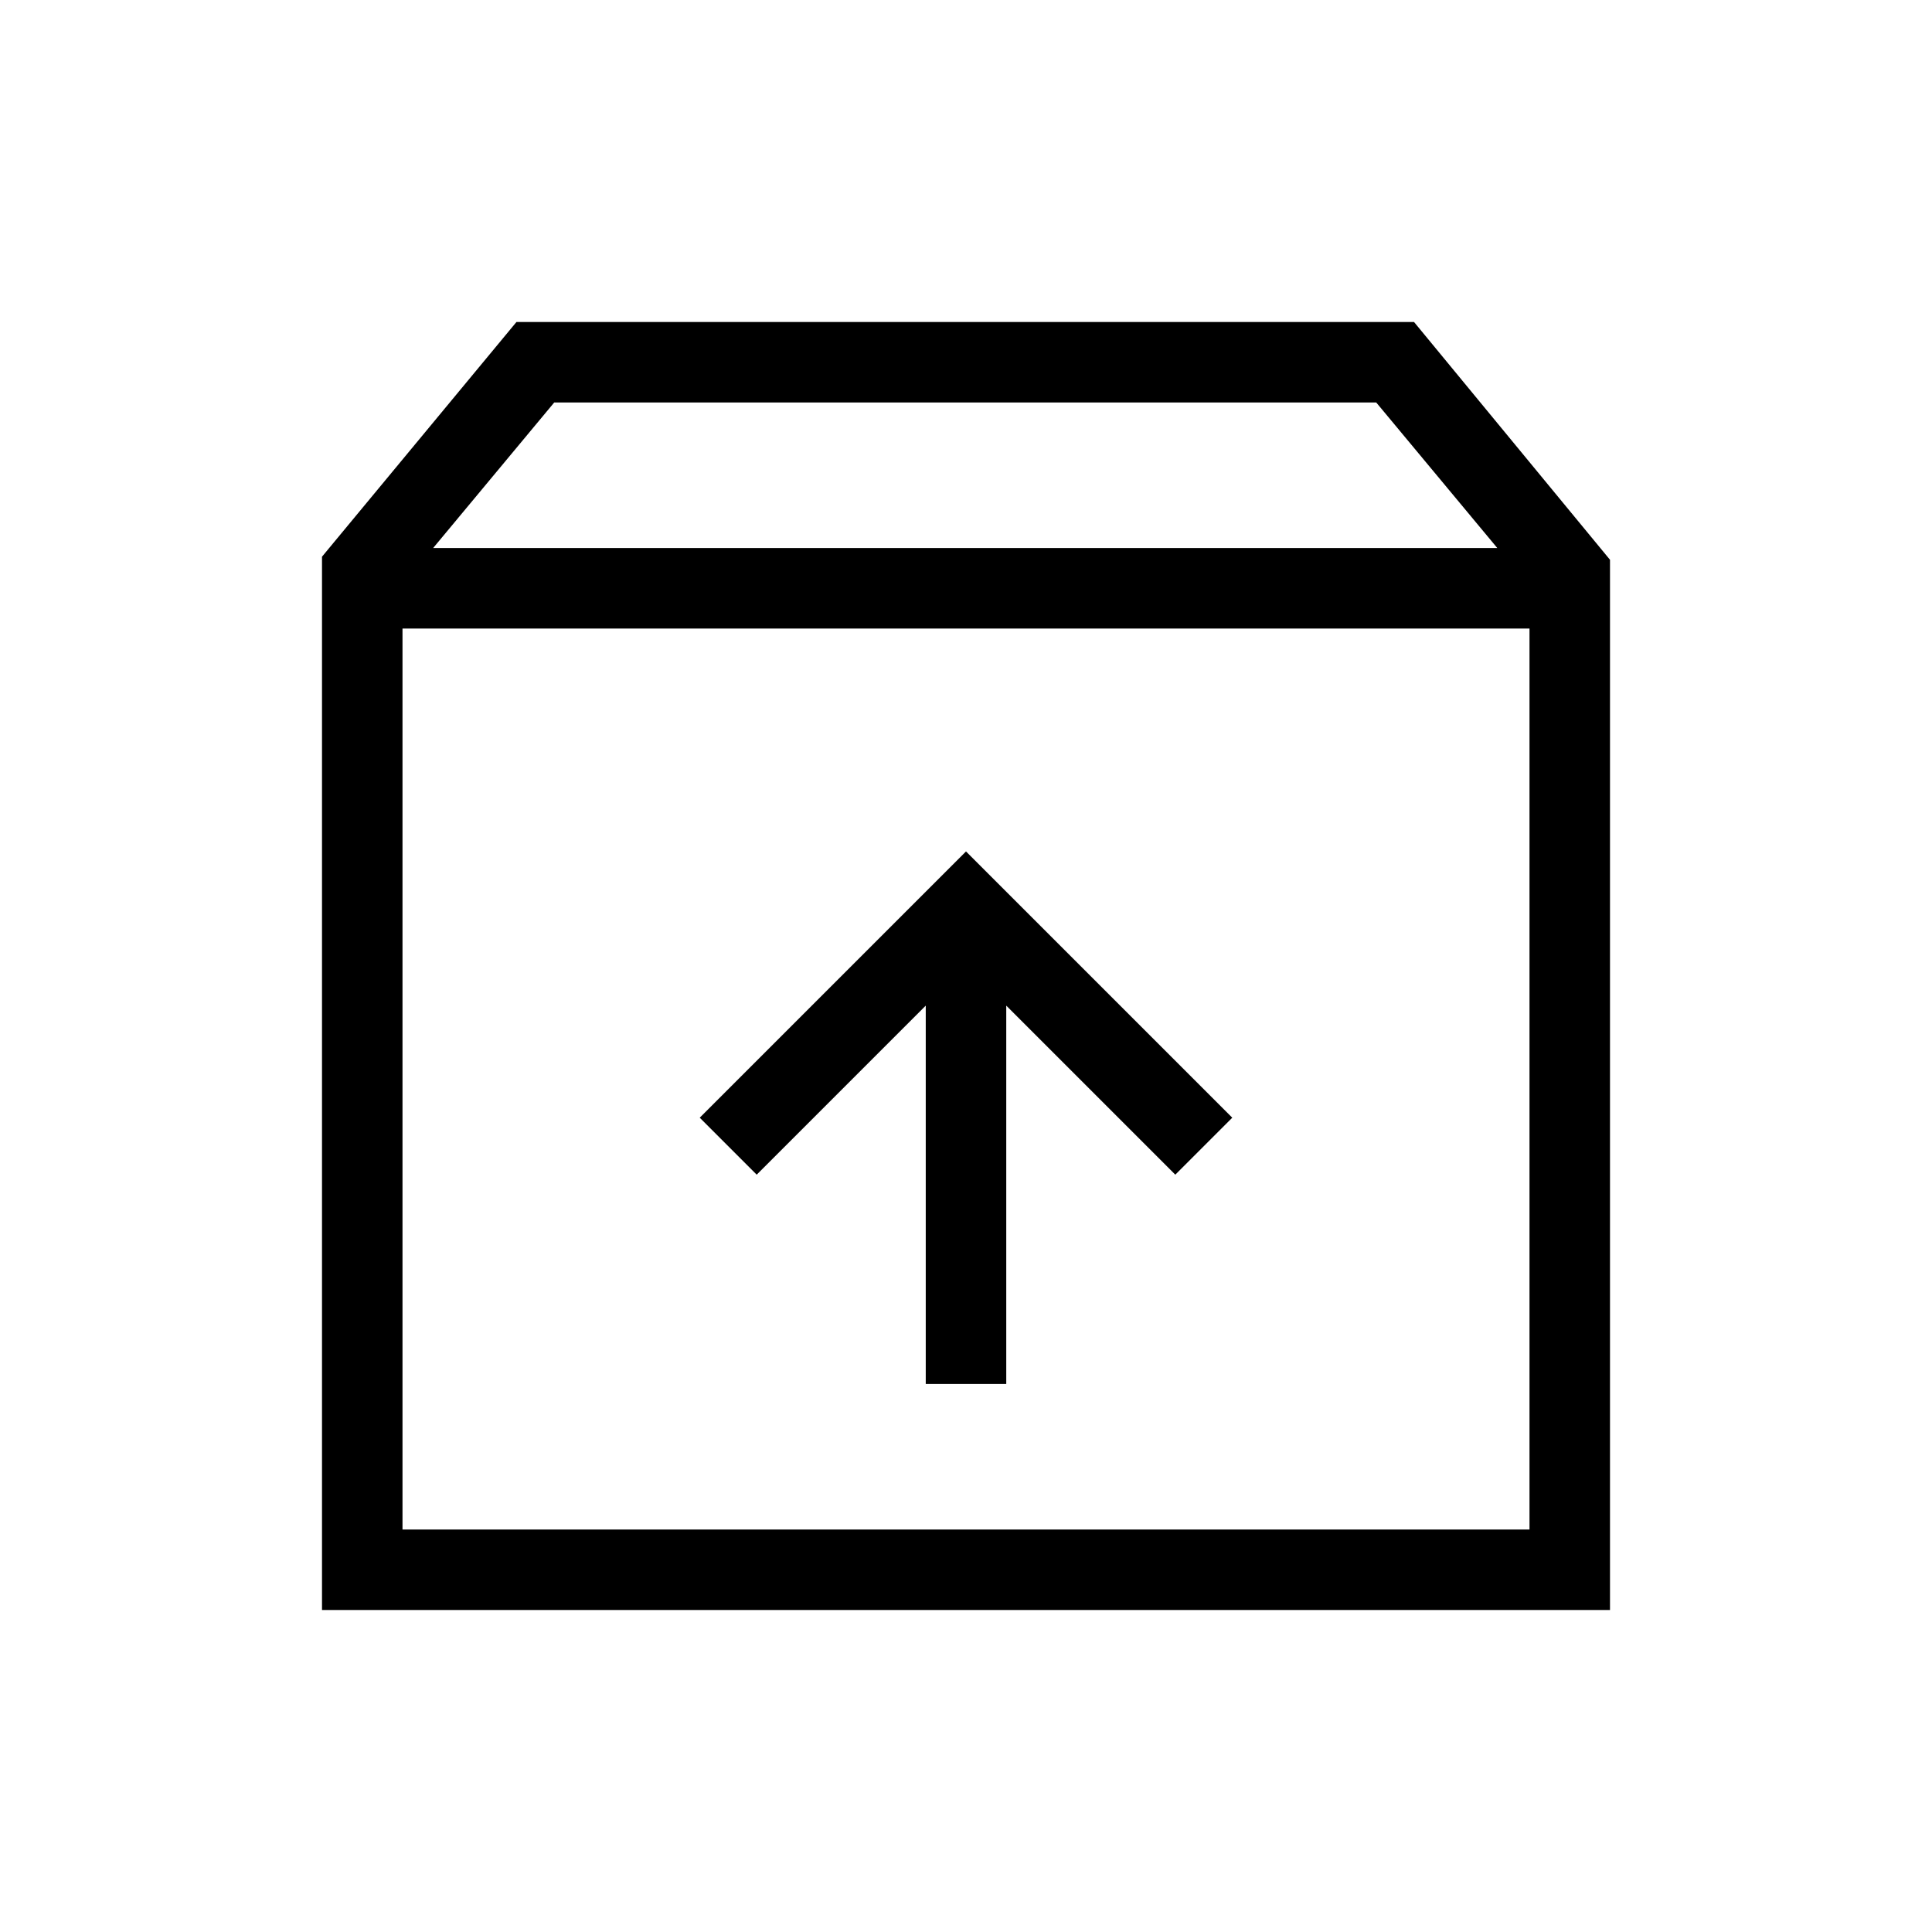
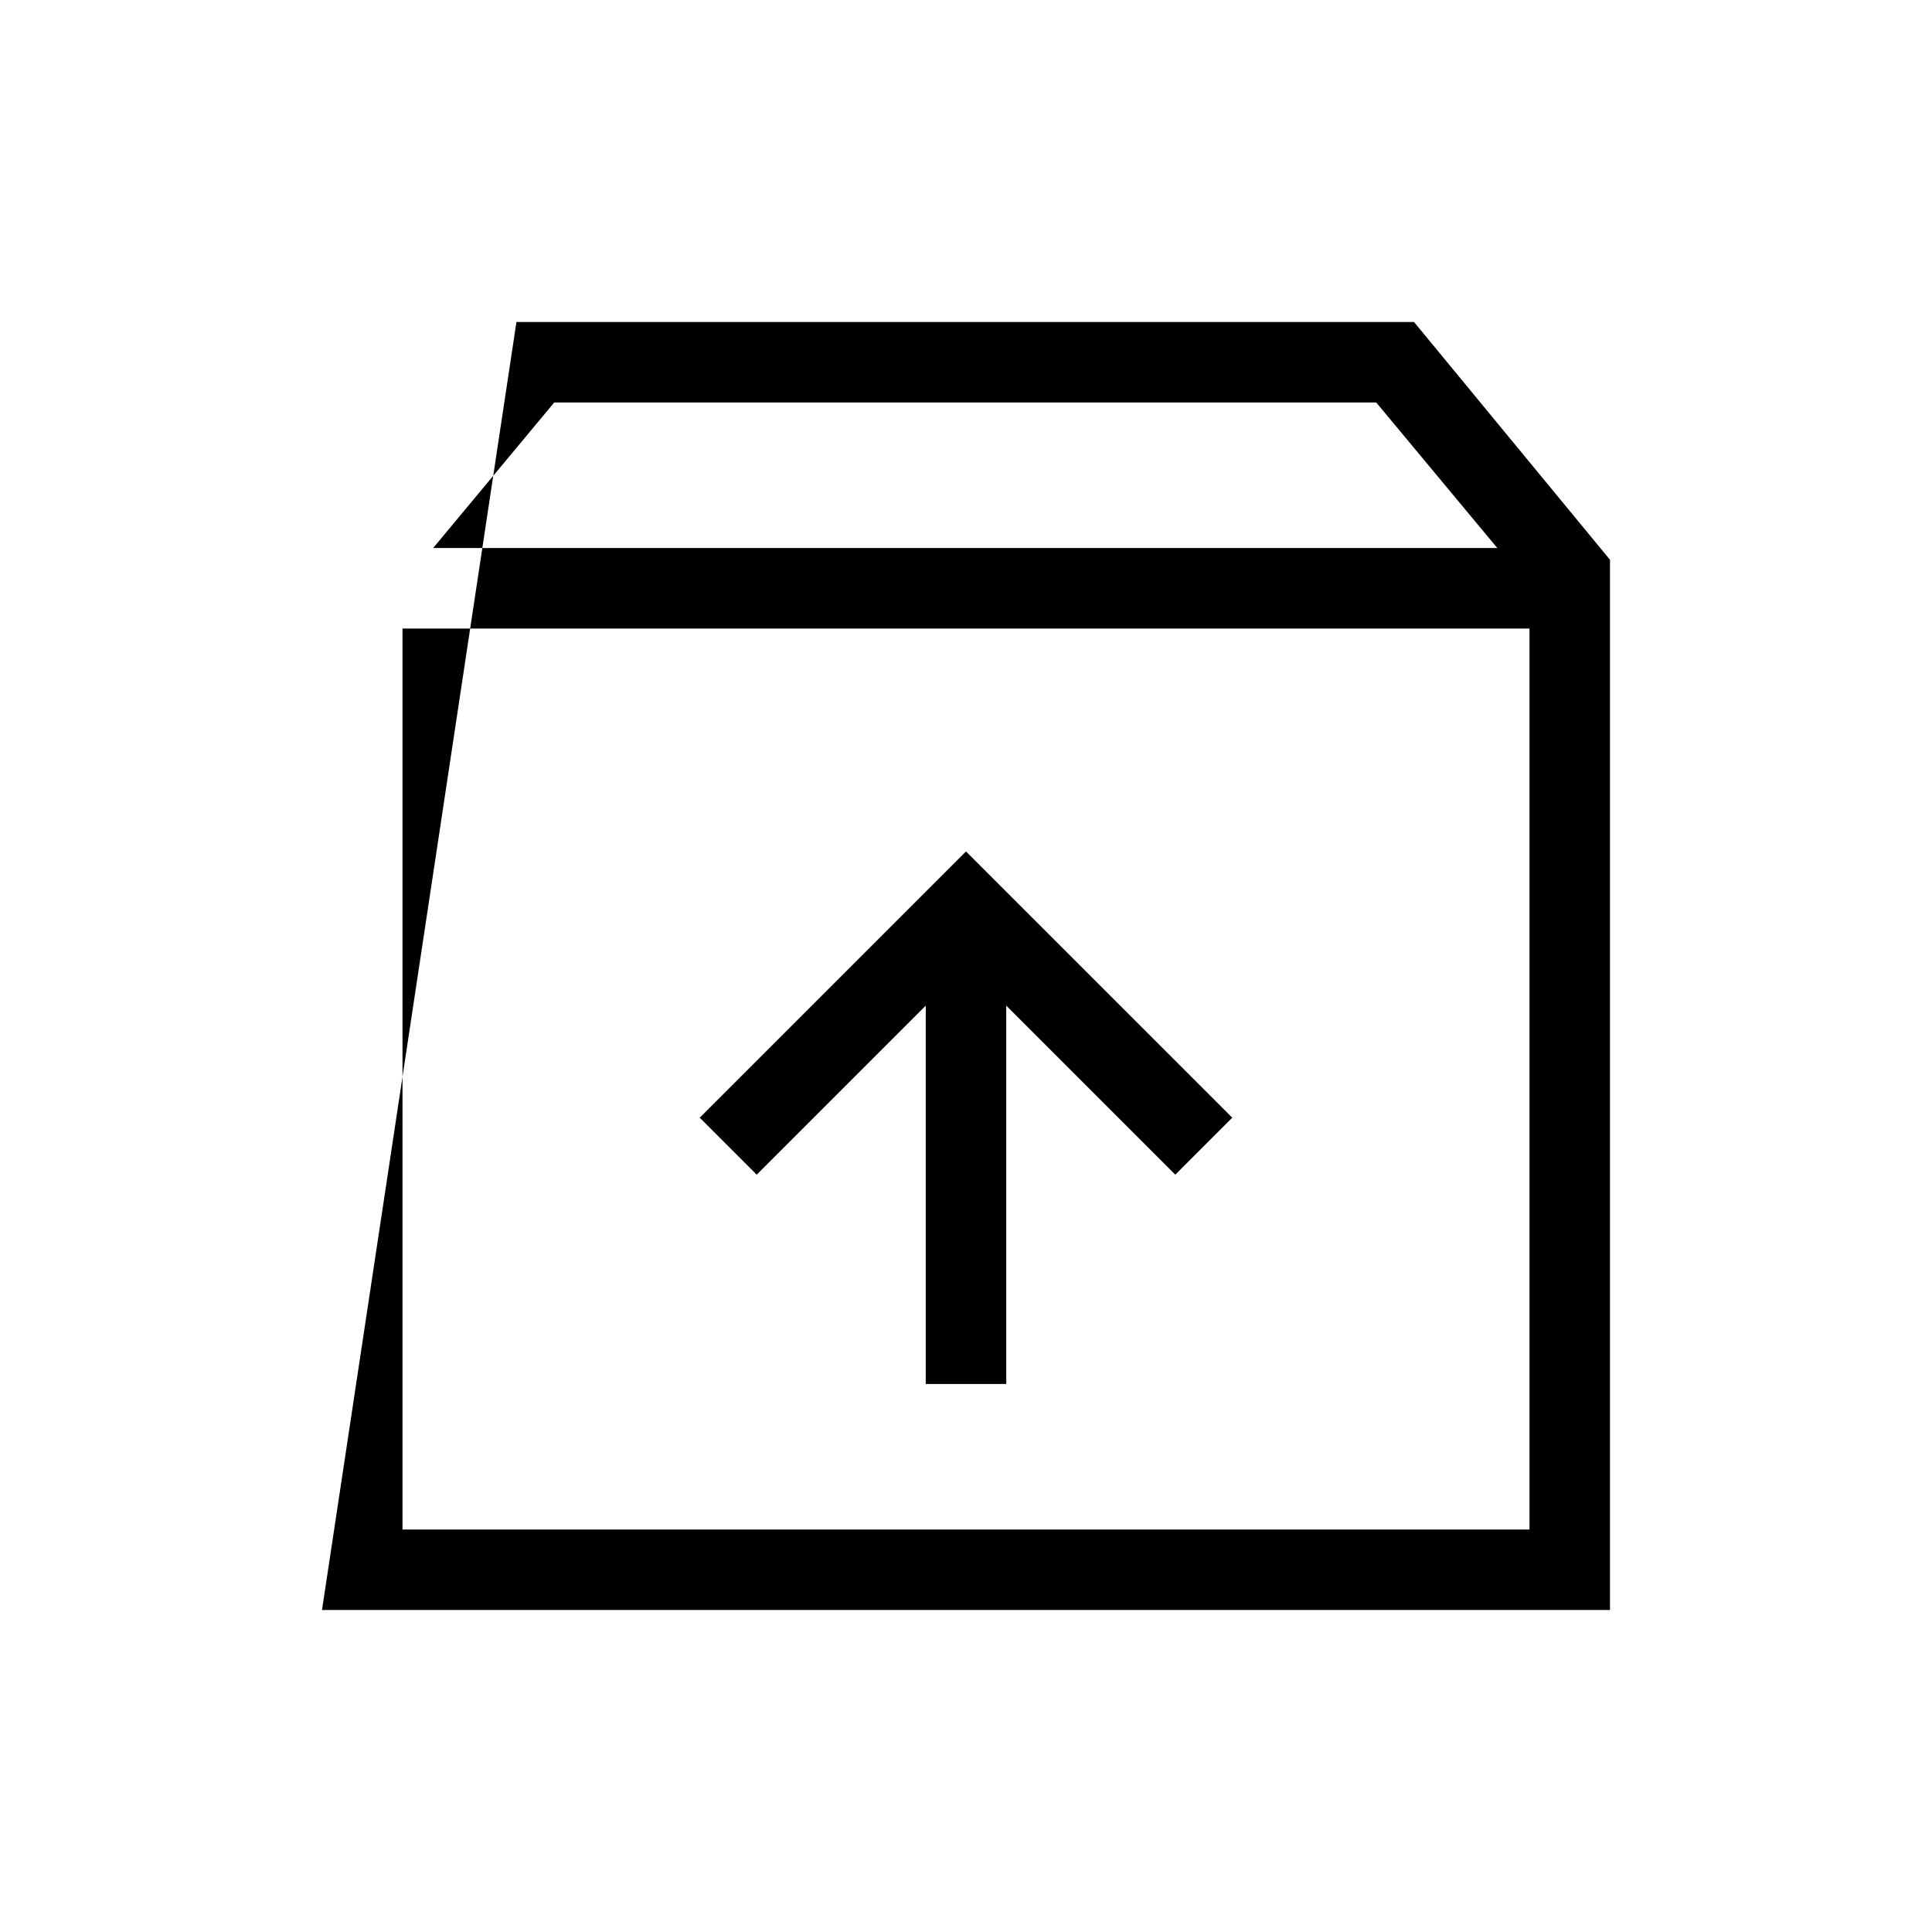
<svg xmlns="http://www.w3.org/2000/svg" height="24px" viewBox="0 -960 960 960" width="24px" fill="#000000">
-   <path d="m480-536.92-132.31 132.3L376-376.31l84-84v188h40v-188l84 84 28.31-28.31L480-536.92ZM200-647.69V-200h560v-447.69H200ZM160-160v-523.38L256.62-800h446L800-681.85V-160H160Zm55.23-527.69H744L683.85-760H275.38l-60.15 72.31ZM480-423.85Z" />
+   <path d="m480-536.92-132.31 132.3L376-376.31l84-84v188h40v-188l84 84 28.31-28.31L480-536.92ZM200-647.69V-200h560v-447.69H200ZM160-160L256.62-800h446L800-681.85V-160H160Zm55.23-527.69H744L683.85-760H275.38l-60.15 72.31ZM480-423.85Z" />
</svg>